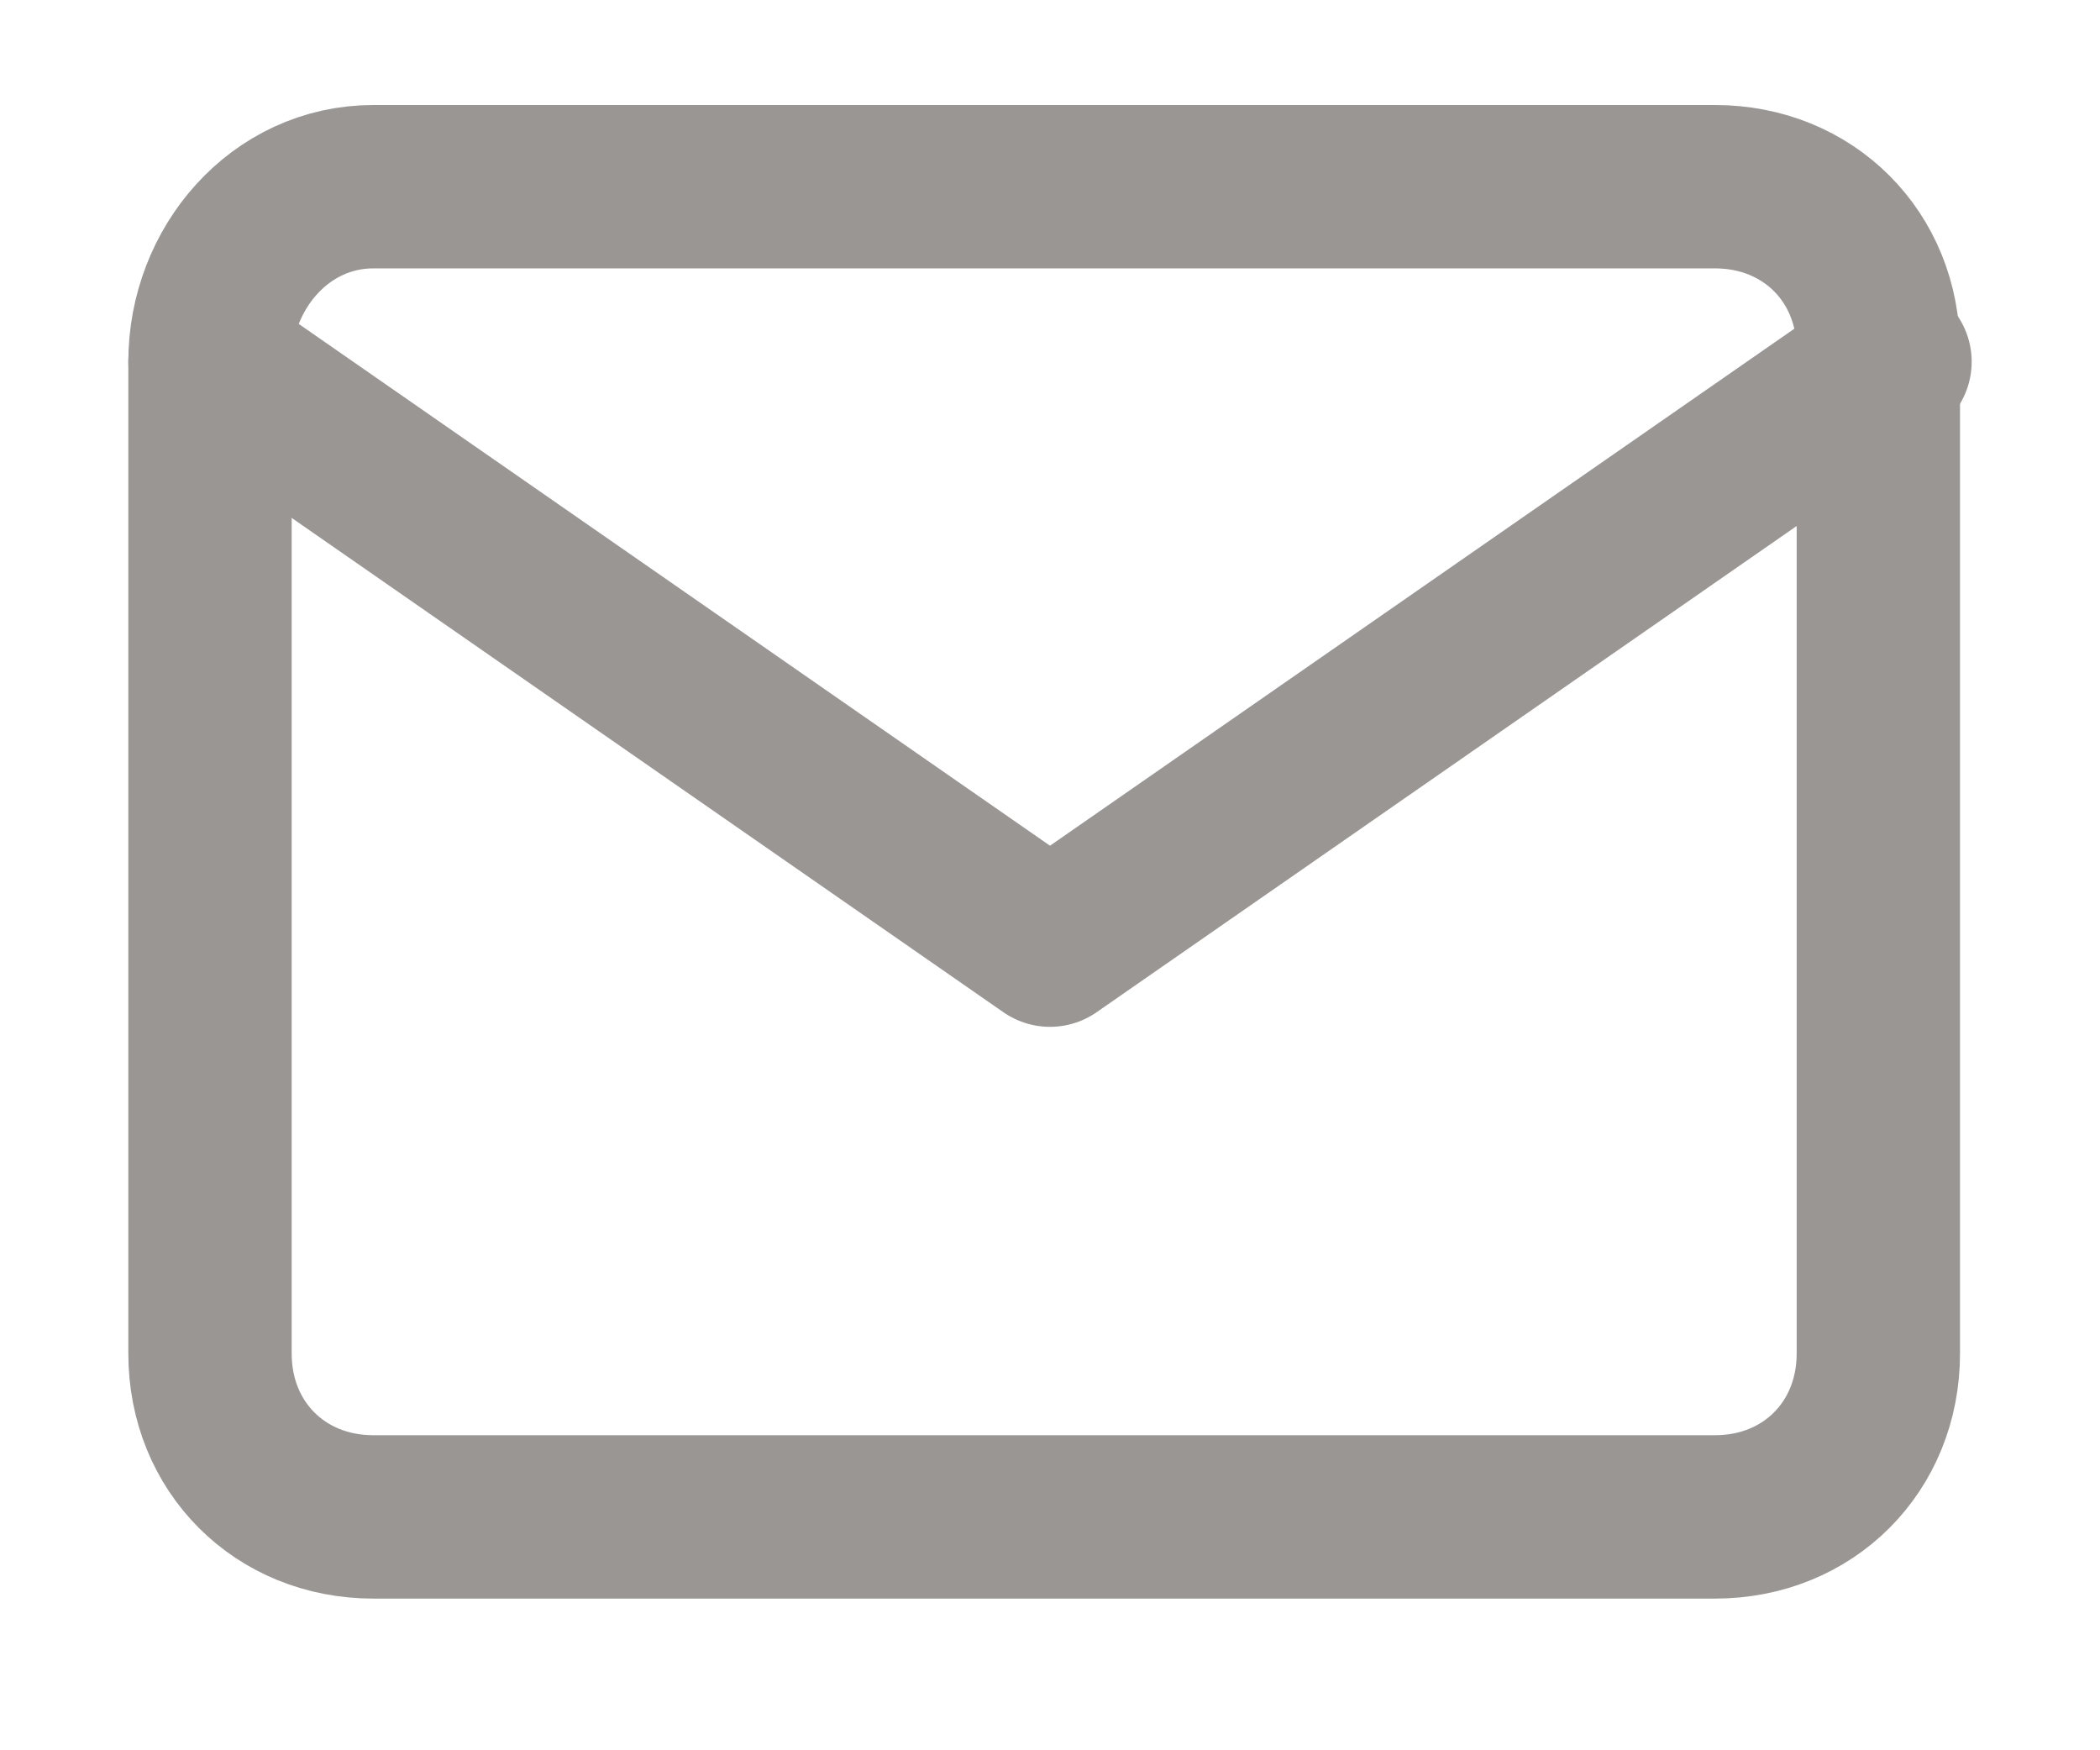
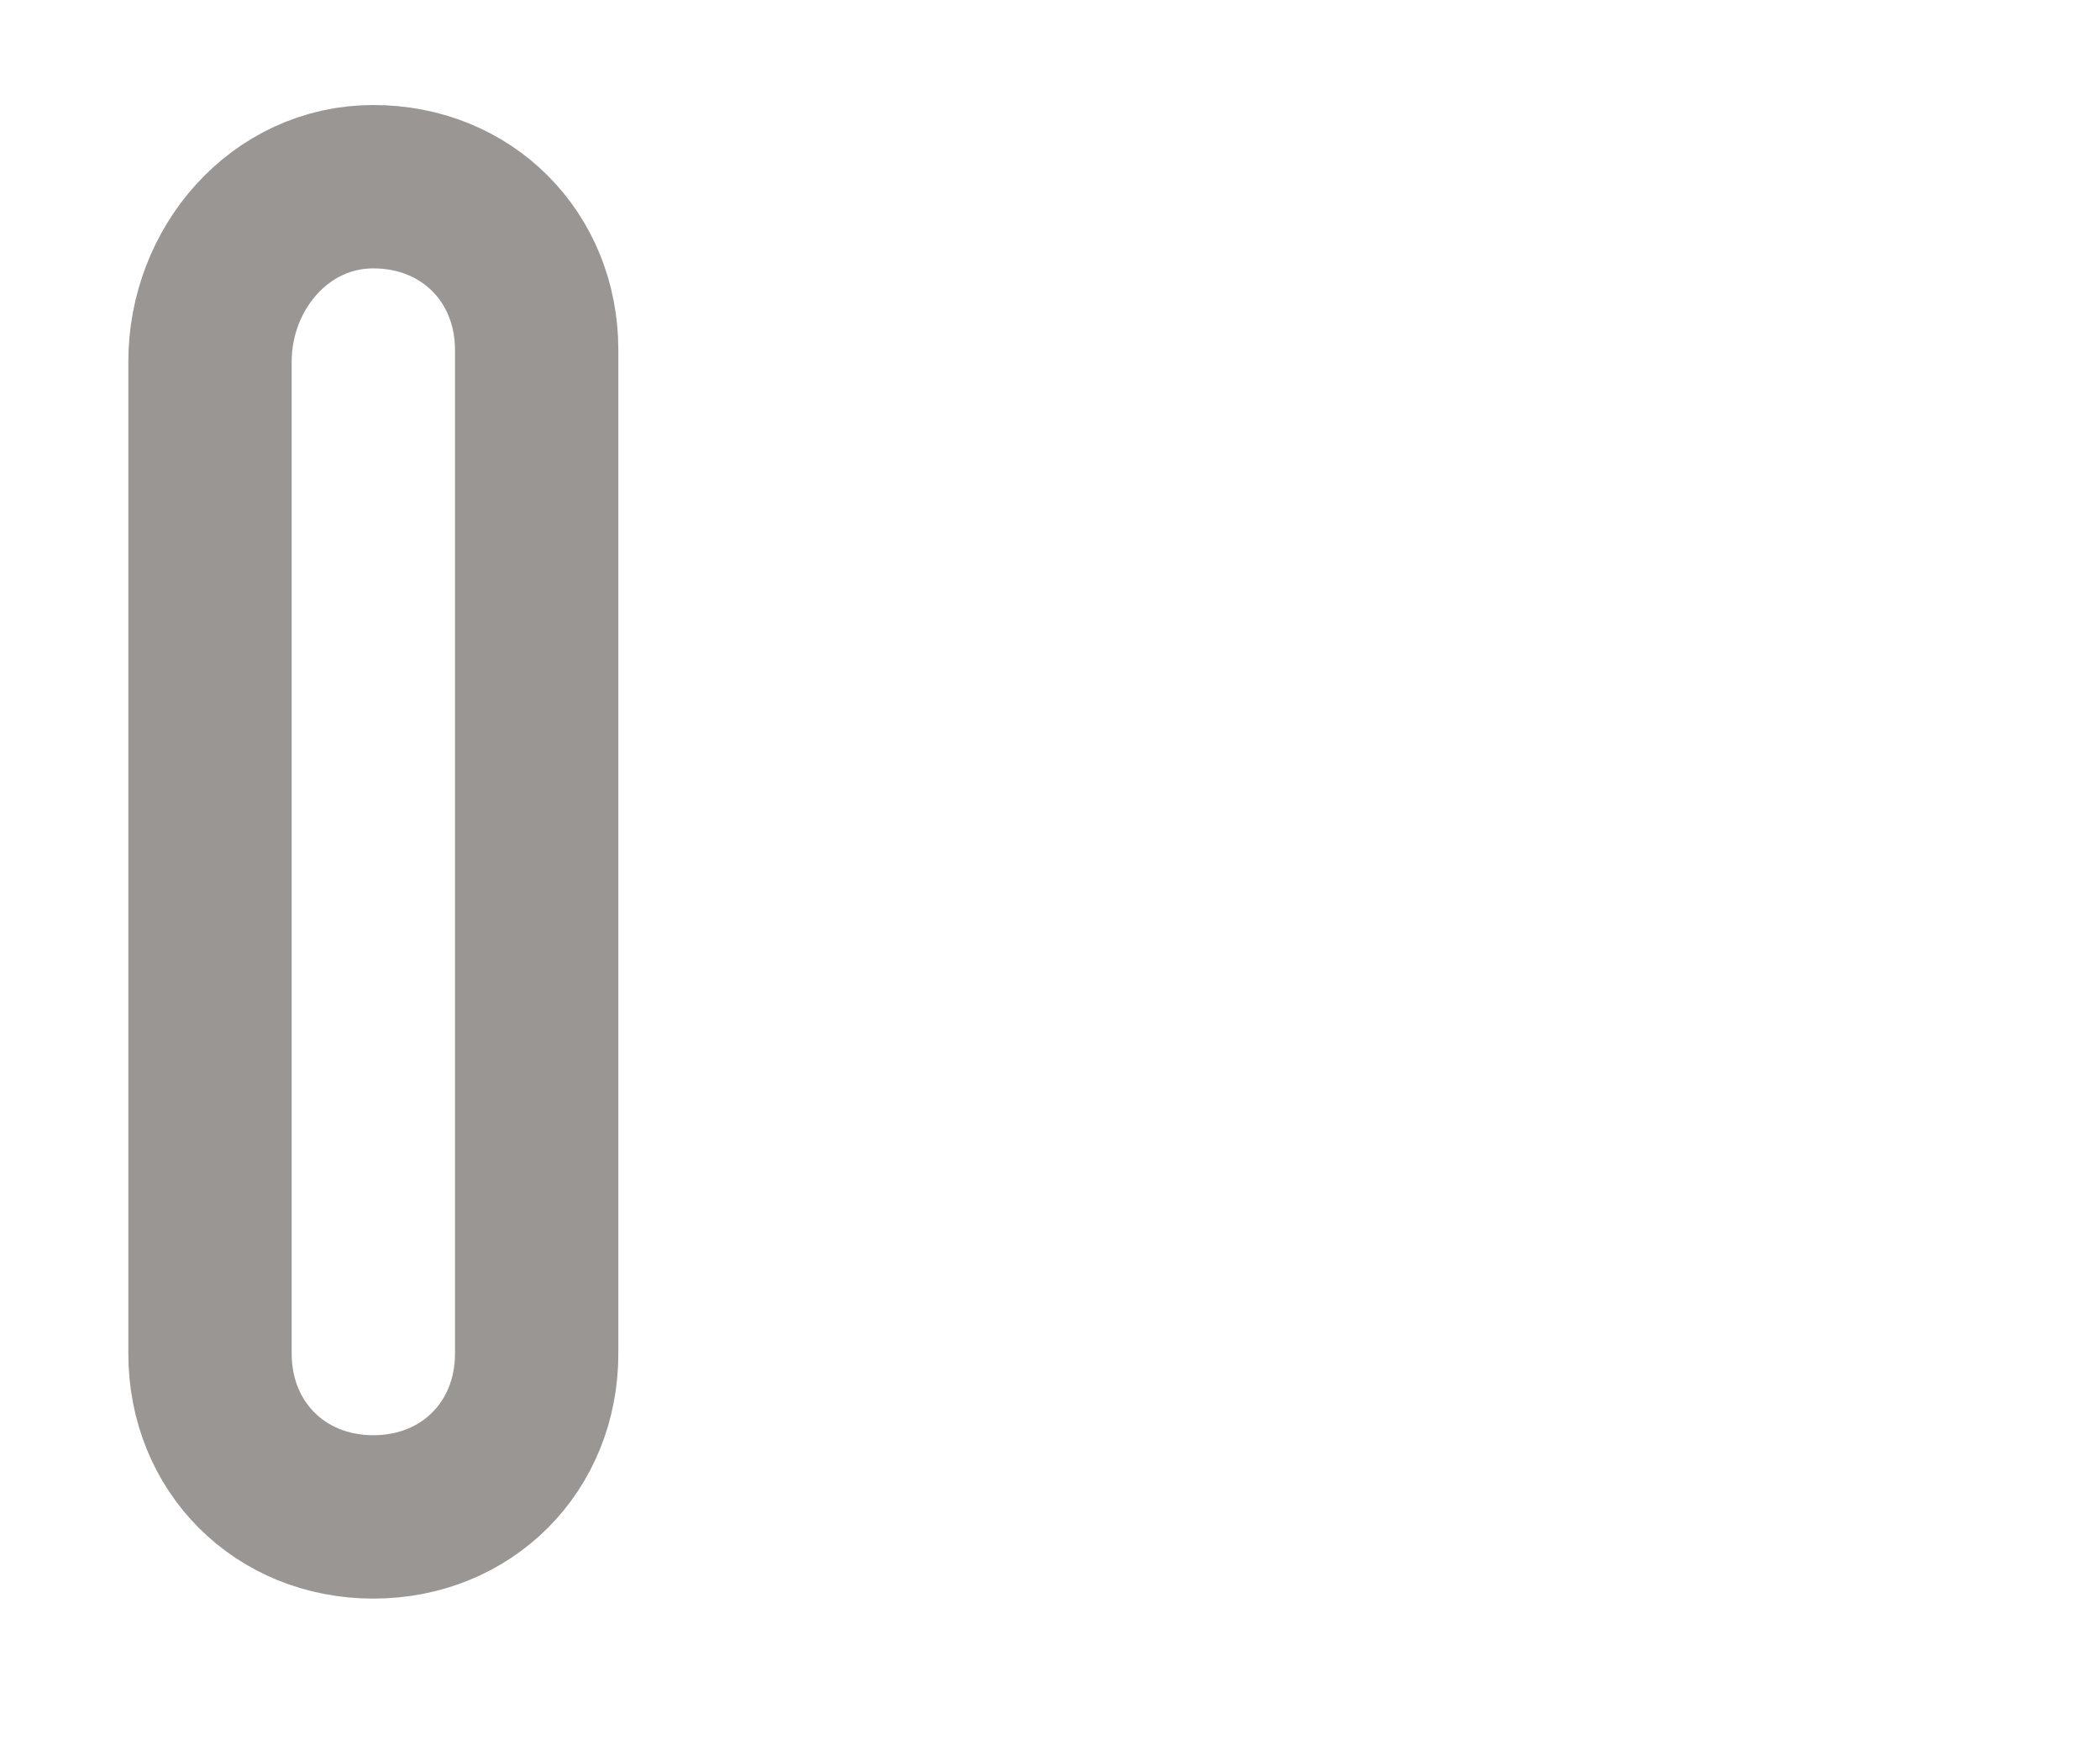
<svg xmlns="http://www.w3.org/2000/svg" version="1.1" id="Layer_1" x="0px" y="0px" viewBox="0 0 18 15" preserveAspectRatio="xMinYMid meet" style="enable-background:new 0 0 18 15;" xml:space="preserve">
  <style type="text/css">
	.st0{fill:none;stroke:#999693;stroke-width:1.4;stroke-linecap:round;stroke-linejoin:round;}
</style>
  <title>mail</title>
  <desc>Created with Sketch.</desc>
  <g id="Mujpass">
    <g id="Mujpass---Homepage---No-Login-V2" transform="translate(-385, -1731)">
      <g id="Offer" transform="translate(0, 86)">
        <g id="share" transform="translate(290, 1644)">
          <g id="email" transform="translate(96, 0)">
            <g id="mail" transform="translate(0, 2)">
-               <path id="Shape" class="st0" d="M2.2,0.6h11.5c0.8,0,1.4,0.6,1.4,1.4v8.6c0,0.8-0.6,1.4-1.4,1.4H2.2c-0.8,0-1.4-0.6-1.4-1.4        V2.1C0.8,1.3,1.4,0.6,2.2,0.6z" />
-               <polyline id="Shape_1_" class="st0" points="15.2,2.1 8,7.1 0.8,2.1       " />
+               <path id="Shape" class="st0" d="M2.2,0.6c0.8,0,1.4,0.6,1.4,1.4v8.6c0,0.8-0.6,1.4-1.4,1.4H2.2c-0.8,0-1.4-0.6-1.4-1.4        V2.1C0.8,1.3,1.4,0.6,2.2,0.6z" />
            </g>
          </g>
        </g>
      </g>
    </g>
  </g>
</svg>